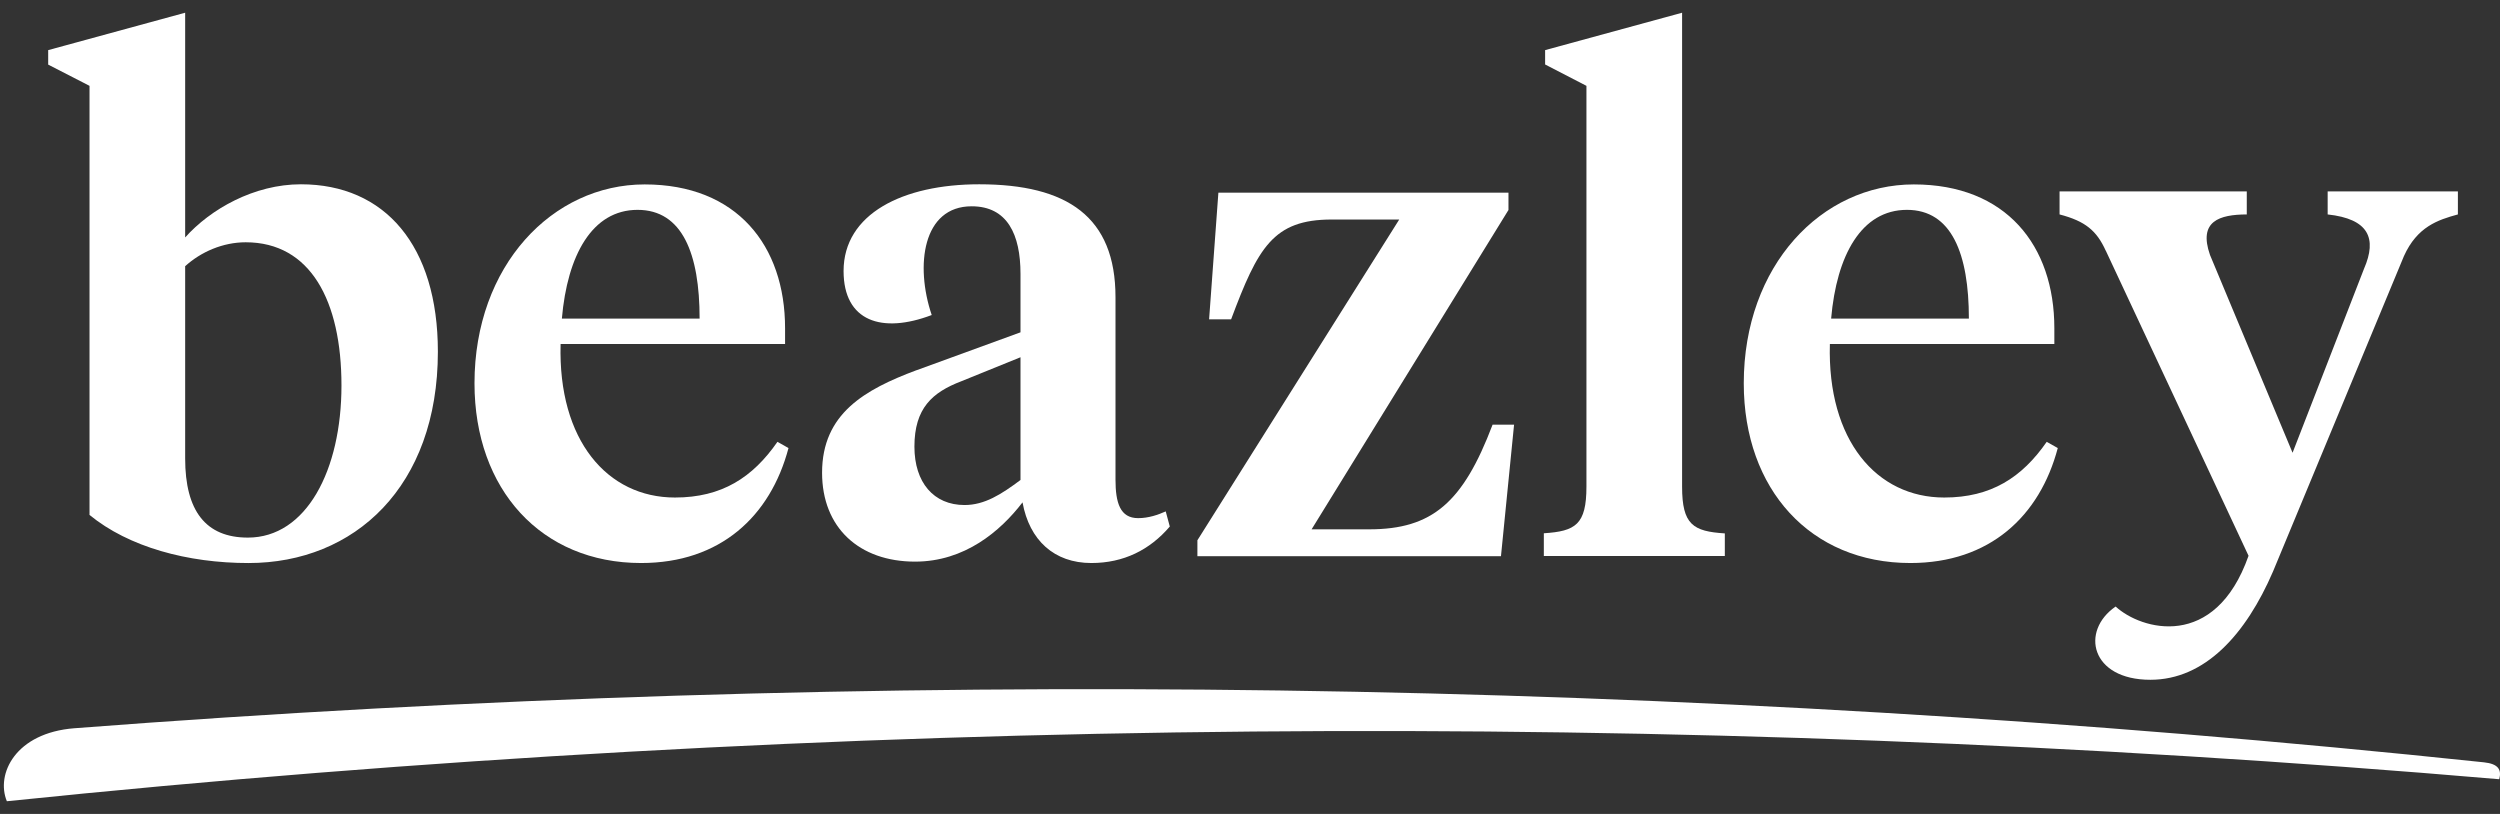
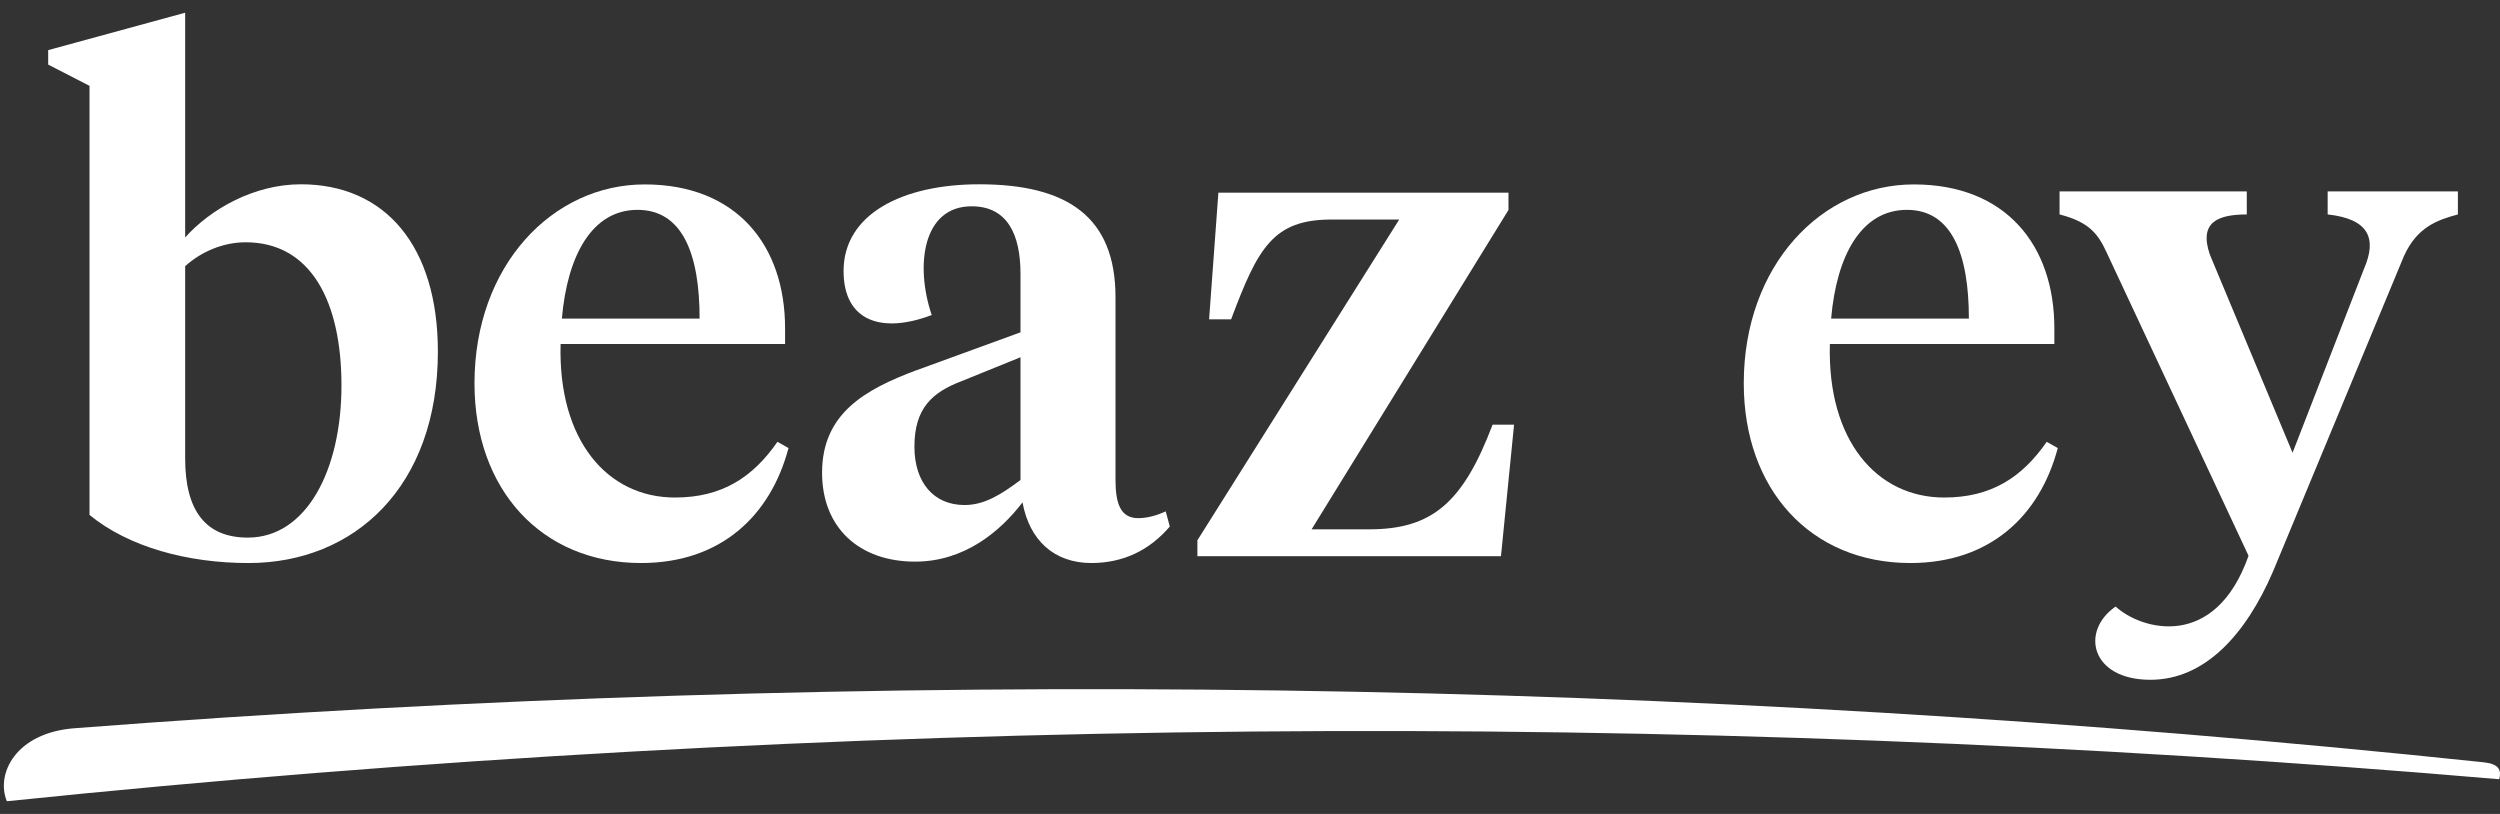
<svg xmlns="http://www.w3.org/2000/svg" width="172" height="56" viewBox="0 0 172 56" fill="none">
  <rect x="0" y="0" width="172" height="56" fill="#333333" stroke="none" />
  <path d="M63.052 25.471C59.499 26.801 56.559 28.455 56.559 32.524C56.559 36.313 59.123 38.64 62.956 38.64C66.368 38.64 68.827 36.549 70.35 34.563C70.822 37.17 72.528 38.736 75.083 38.736C77.306 38.736 79.108 37.835 80.482 36.225L80.202 35.184C79.677 35.42 79.021 35.648 78.303 35.648C77.07 35.648 76.746 34.606 76.746 32.996V20.449C76.746 14.91 73.43 12.679 67.366 12.679C62.107 12.679 58.038 14.717 58.038 18.646C58.038 22.111 60.672 22.978 64.102 21.674C62.947 18.261 63.481 14.193 66.85 14.193C69.308 14.193 70.21 16.135 70.21 18.839V22.864L63.061 25.471H63.052ZM70.21 33.023C68.88 34.02 67.733 34.746 66.36 34.746C64.242 34.746 62.912 33.198 62.912 30.73C62.912 28.079 64.146 26.994 66.132 26.233L70.21 24.579V33.031V33.023Z" fill="white" />
-   <path d="M131.434 38.736C136.885 38.736 140.333 35.517 141.575 30.826L140.814 30.398C139.108 32.856 136.981 34.23 133.761 34.23C129.115 34.23 125.711 30.301 125.895 23.669H141.339V22.584C141.339 16.896 138.022 12.688 131.67 12.688C125.317 12.688 119.971 18.27 119.971 26.373C119.971 33.67 124.565 38.736 131.434 38.736ZM131.197 14.438C134.277 14.438 135.459 17.465 135.459 21.919H125.982C126.359 17.561 128.065 14.438 131.197 14.438Z" fill="white" />
-   <path d="M118.668 36.698C116.489 36.558 115.728 36.103 115.728 33.487V0.875L106.304 3.448V4.436L109.147 5.906V33.478C109.147 36.094 108.395 36.549 106.216 36.689V38.255H118.668V36.689V36.698Z" fill="white" />
+   <path d="M131.434 38.736C136.885 38.736 140.333 35.517 141.575 30.826L140.814 30.398C139.108 32.856 136.981 34.23 133.761 34.23C129.115 34.23 125.711 30.301 125.895 23.669H141.339V22.584C141.339 16.896 138.022 12.688 131.67 12.688C125.317 12.688 119.971 18.27 119.971 26.373C119.971 33.67 124.565 38.736 131.434 38.736M131.197 14.438C134.277 14.438 135.459 17.465 135.459 21.919H125.982C126.359 17.561 128.065 14.438 131.197 14.438Z" fill="white" />
  <path d="M104.16 29.217H102.69C100.66 34.572 98.542 36.418 94.193 36.418H90.238L103.783 14.447V13.257H83.825L83.186 21.972H84.7C86.546 17.046 87.587 15.103 91.621 15.103H96.267L82.381 37.171V38.265H103.267L104.168 29.217H104.16Z" fill="white" />
  <path d="M44.108 38.736C49.559 38.736 53.007 35.517 54.249 30.826L53.488 30.398C51.782 32.856 49.656 34.23 46.435 34.23C41.789 34.23 38.385 30.301 38.569 23.669H54.013V22.584C54.013 16.896 50.697 12.688 44.353 12.688C38.009 12.688 32.645 18.27 32.645 26.373C32.645 33.67 37.239 38.736 44.108 38.736ZM43.863 14.438C46.952 14.438 48.133 17.465 48.133 21.919H38.657C39.033 17.561 40.739 14.438 43.863 14.438Z" fill="white" />
  <path d="M6.15 35.42C8.854 37.643 12.923 38.737 17.097 38.737C24.394 38.737 30.126 33.478 30.126 24.194C30.126 16.896 26.477 12.679 20.702 12.679C17.482 12.679 14.48 14.385 12.739 16.336V0.875L3.315 3.448V4.445L6.159 5.906V35.42H6.15ZM12.73 18.323C13.824 17.325 15.338 16.669 16.904 16.669C21.358 16.669 23.493 20.694 23.493 26.521C23.493 32.349 21.078 36.987 17.053 36.987C14.157 36.987 12.739 35.149 12.739 31.544V18.331L12.73 18.323Z" fill="white" />
  <path d="M144.874 17.238L154.7 38.238C152.39 44.792 147.298 43.339 145.556 41.729C143.115 43.409 143.833 46.769 147.945 46.769C151.699 46.769 154.517 43.654 156.389 39.306L165.393 17.614C166.303 15.601 167.72 15.129 169.103 14.753V13.169H160.143V14.753C162.969 15.059 163.555 16.398 162.645 18.489L157.728 31.15L152.049 17.544C151.226 15.199 152.714 14.761 154.578 14.753V13.169H141.698V14.753C143.474 15.216 144.253 15.873 144.874 17.247V17.238Z" fill="white" />
  <path d="M170.897 52.448C115.763 46.638 60.27 45.859 5.118 50.103C1.058 50.418 -0.298 53.253 0.472 55.125C57.505 49.236 114.914 48.729 171.947 53.611C172.122 52.955 171.886 52.553 170.897 52.448Z" fill="white" />
</svg>